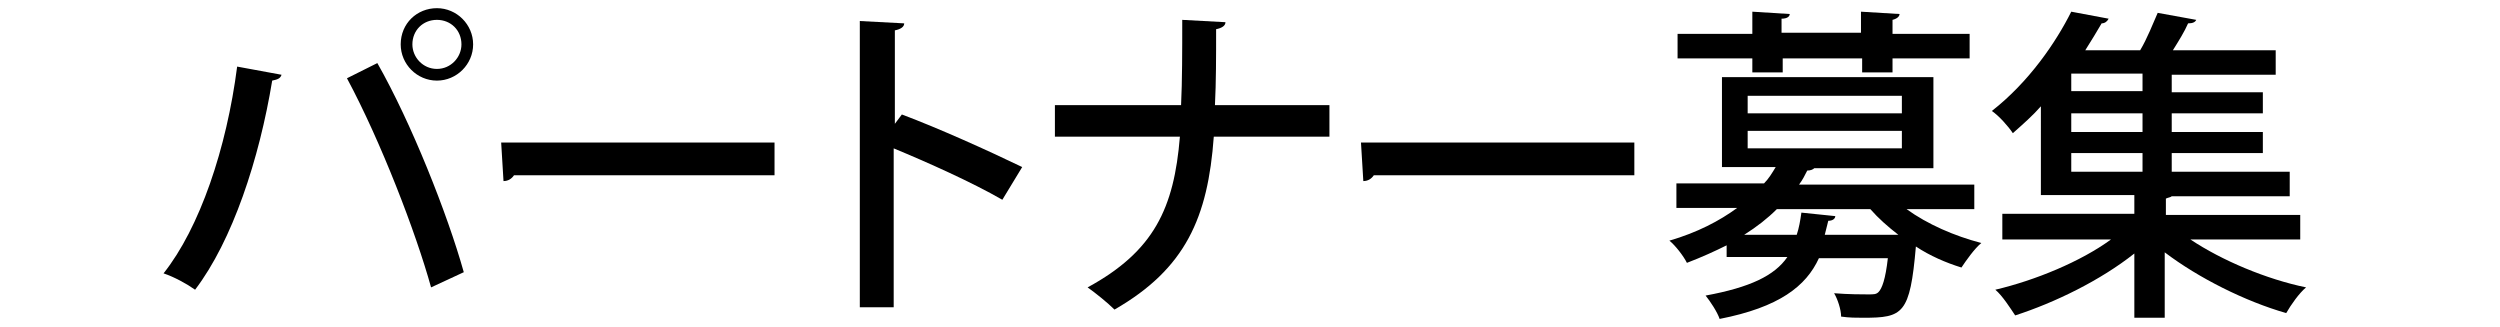
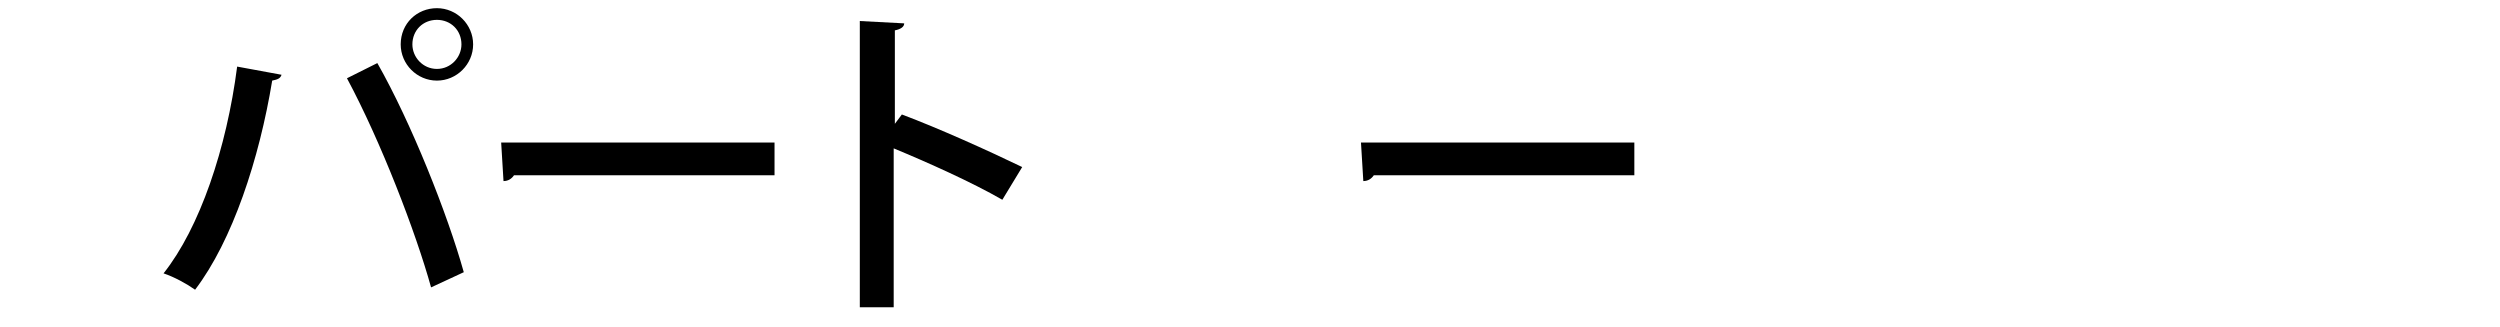
<svg xmlns="http://www.w3.org/2000/svg" version="1.1" id="レイヤー_1" x="0px" y="0px" viewBox="0 0 214 28" style="enable-background:new 0 0 214 28;" xml:space="preserve">
  <g>
    <path d="M24.1,6.4c-0.1,0.3-0.3,0.4-0.8,0.5c-1.1,6.7-3.4,13.7-6.6,17.9c-0.7-0.5-1.8-1.1-2.7-1.4c3.1-3.9,5.4-10.7,6.3-17.7   L24.1,6.4z M36.9,24.6c-1.3-4.7-4.3-12.5-7.2-17.9l2.6-1.3c2.9,5.1,6,12.9,7.4,17.9L36.9,24.6z M37.4,0.7c1.7,0,3.1,1.4,3.1,3.1   c0,1.7-1.4,3.1-3.1,3.1c-1.7,0-3.1-1.4-3.1-3.1C34.3,2,35.7,0.7,37.4,0.7z M39.5,3.8c0-1.2-0.9-2.1-2.1-2.1c-1.2,0-2.1,0.9-2.1,2.1   c0,1.1,0.9,2.1,2.1,2.1C38.6,5.9,39.5,4.9,39.5,3.8z" />
    <path d="M42.9,12.2h23.4V15H44c-0.2,0.3-0.5,0.5-0.9,0.5L42.9,12.2z" />
    <path d="M85.8,17.1c-2.6-1.5-6.4-3.2-9.3-4.4v13.6h-2.9V1.8L77.4,2c0,0.3-0.3,0.5-0.8,0.6v8l0.6-0.8c3.2,1.2,7.4,3.1,10.3,4.5   L85.8,17.1z" />
-     <path d="M113.8,11.7h-9.9c-0.5,6.9-2.4,11.3-8.5,14.8c-0.6-0.6-1.6-1.4-2.3-1.9c5.7-3.1,7.4-6.8,7.9-12.9H90.3V9h10.8   c0.1-2.1,0.1-4.6,0.1-7.3l3.7,0.2c0,0.3-0.3,0.5-0.8,0.6c0,2.4,0,4.5-0.1,6.5h9.8V11.7z" />
    <path d="M116.5,12.2h23.4V15h-22.3c-0.2,0.3-0.5,0.5-0.9,0.5L116.5,12.2z" />
-     <path d="M168.8,17.9h-5.6c1.8,1.3,4.1,2.3,6.4,2.9c-0.6,0.5-1.3,1.5-1.7,2.1c-1.3-0.4-2.7-1-3.9-1.8c-0.5,5.8-1.1,6.1-4.5,6.1   c-0.6,0-1.2,0-1.9-0.1c0-0.6-0.3-1.5-0.6-2c1.2,0.1,2.5,0.1,2.9,0.1c0.5,0,0.7,0,0.9-0.2c0.3-0.3,0.6-1.1,0.8-2.9h-5.9   c-1.1,2.4-3.4,4.2-8.5,5.2c-0.2-0.6-0.8-1.5-1.2-2c3.8-0.7,5.9-1.7,7-3.3h-5.2v-1c-1,0.5-2.1,1-3.4,1.5c-0.3-0.6-1-1.5-1.5-1.9   c2.4-0.7,4.3-1.7,5.8-2.8h-5.2v-2.1h7.5c0.4-0.4,0.7-0.9,1-1.4h-4.6V6.6h18.1v7.8h-10.2c-0.1,0.1-0.3,0.2-0.6,0.2   c-0.2,0.4-0.4,0.8-0.7,1.2h15V17.9z M150,6.2V5h-6.4V2.9h6.4V1l3.2,0.2c0,0.2-0.2,0.4-0.7,0.4v1.2h6.8V1l3.3,0.2   c0,0.2-0.2,0.4-0.6,0.5v1.2h6.6V5h-6.6v1.2h-2.6V5h-6.8v1.2H150z M162.2,20.1l0.3,0c-0.9-0.7-1.7-1.4-2.4-2.2h-8   c-0.8,0.8-1.7,1.5-2.8,2.2h4.5c0.2-0.6,0.3-1.2,0.4-1.9l2.9,0.3c0,0.2-0.2,0.4-0.6,0.4c-0.1,0.4-0.2,0.8-0.3,1.2H162.2z M149.6,8.2   v1.5h13.2V8.2H149.6z M149.6,11.2v1.5h13.2v-1.5H149.6z" />
-     <path d="M196.8,20.5h-9.3c2.7,1.8,6.5,3.4,9.9,4.1c-0.6,0.5-1.3,1.5-1.7,2.2c-3.5-1-7.5-3-10.4-5.2v5.6h-2.6v-5.5   c-2.9,2.3-6.8,4.2-10.2,5.3c-0.4-0.6-1.1-1.7-1.7-2.2c3.4-0.8,7.3-2.4,9.9-4.3h-9.3v-2.2h11.3v-1.6h-8V9.1   c-0.7,0.8-1.5,1.5-2.4,2.3c-0.4-0.6-1.2-1.5-1.8-1.9c3.2-2.5,5.5-5.9,6.8-8.5l3.2,0.6c-0.1,0.2-0.3,0.4-0.6,0.4   c-0.4,0.7-0.9,1.5-1.4,2.3h4.7c0.6-1,1.1-2.3,1.5-3.2l3.3,0.6c-0.1,0.2-0.3,0.3-0.7,0.3c-0.3,0.7-0.8,1.5-1.3,2.3h8.8v2.1h-8.9v1.5   h7.8v1.8h-7.8v1.6h7.8v1.8h-7.8v1.6H196v2.1h-10.1c-0.1,0.1-0.3,0.1-0.5,0.2v1.4h11.5V20.5z M183.4,7.9V6.3h-6.1v1.5H183.4z    M183.4,11.2V9.7h-6.1v1.6H183.4z M177.3,13.1v1.6h6.1v-1.6H177.3z" />
  </g>
</svg>